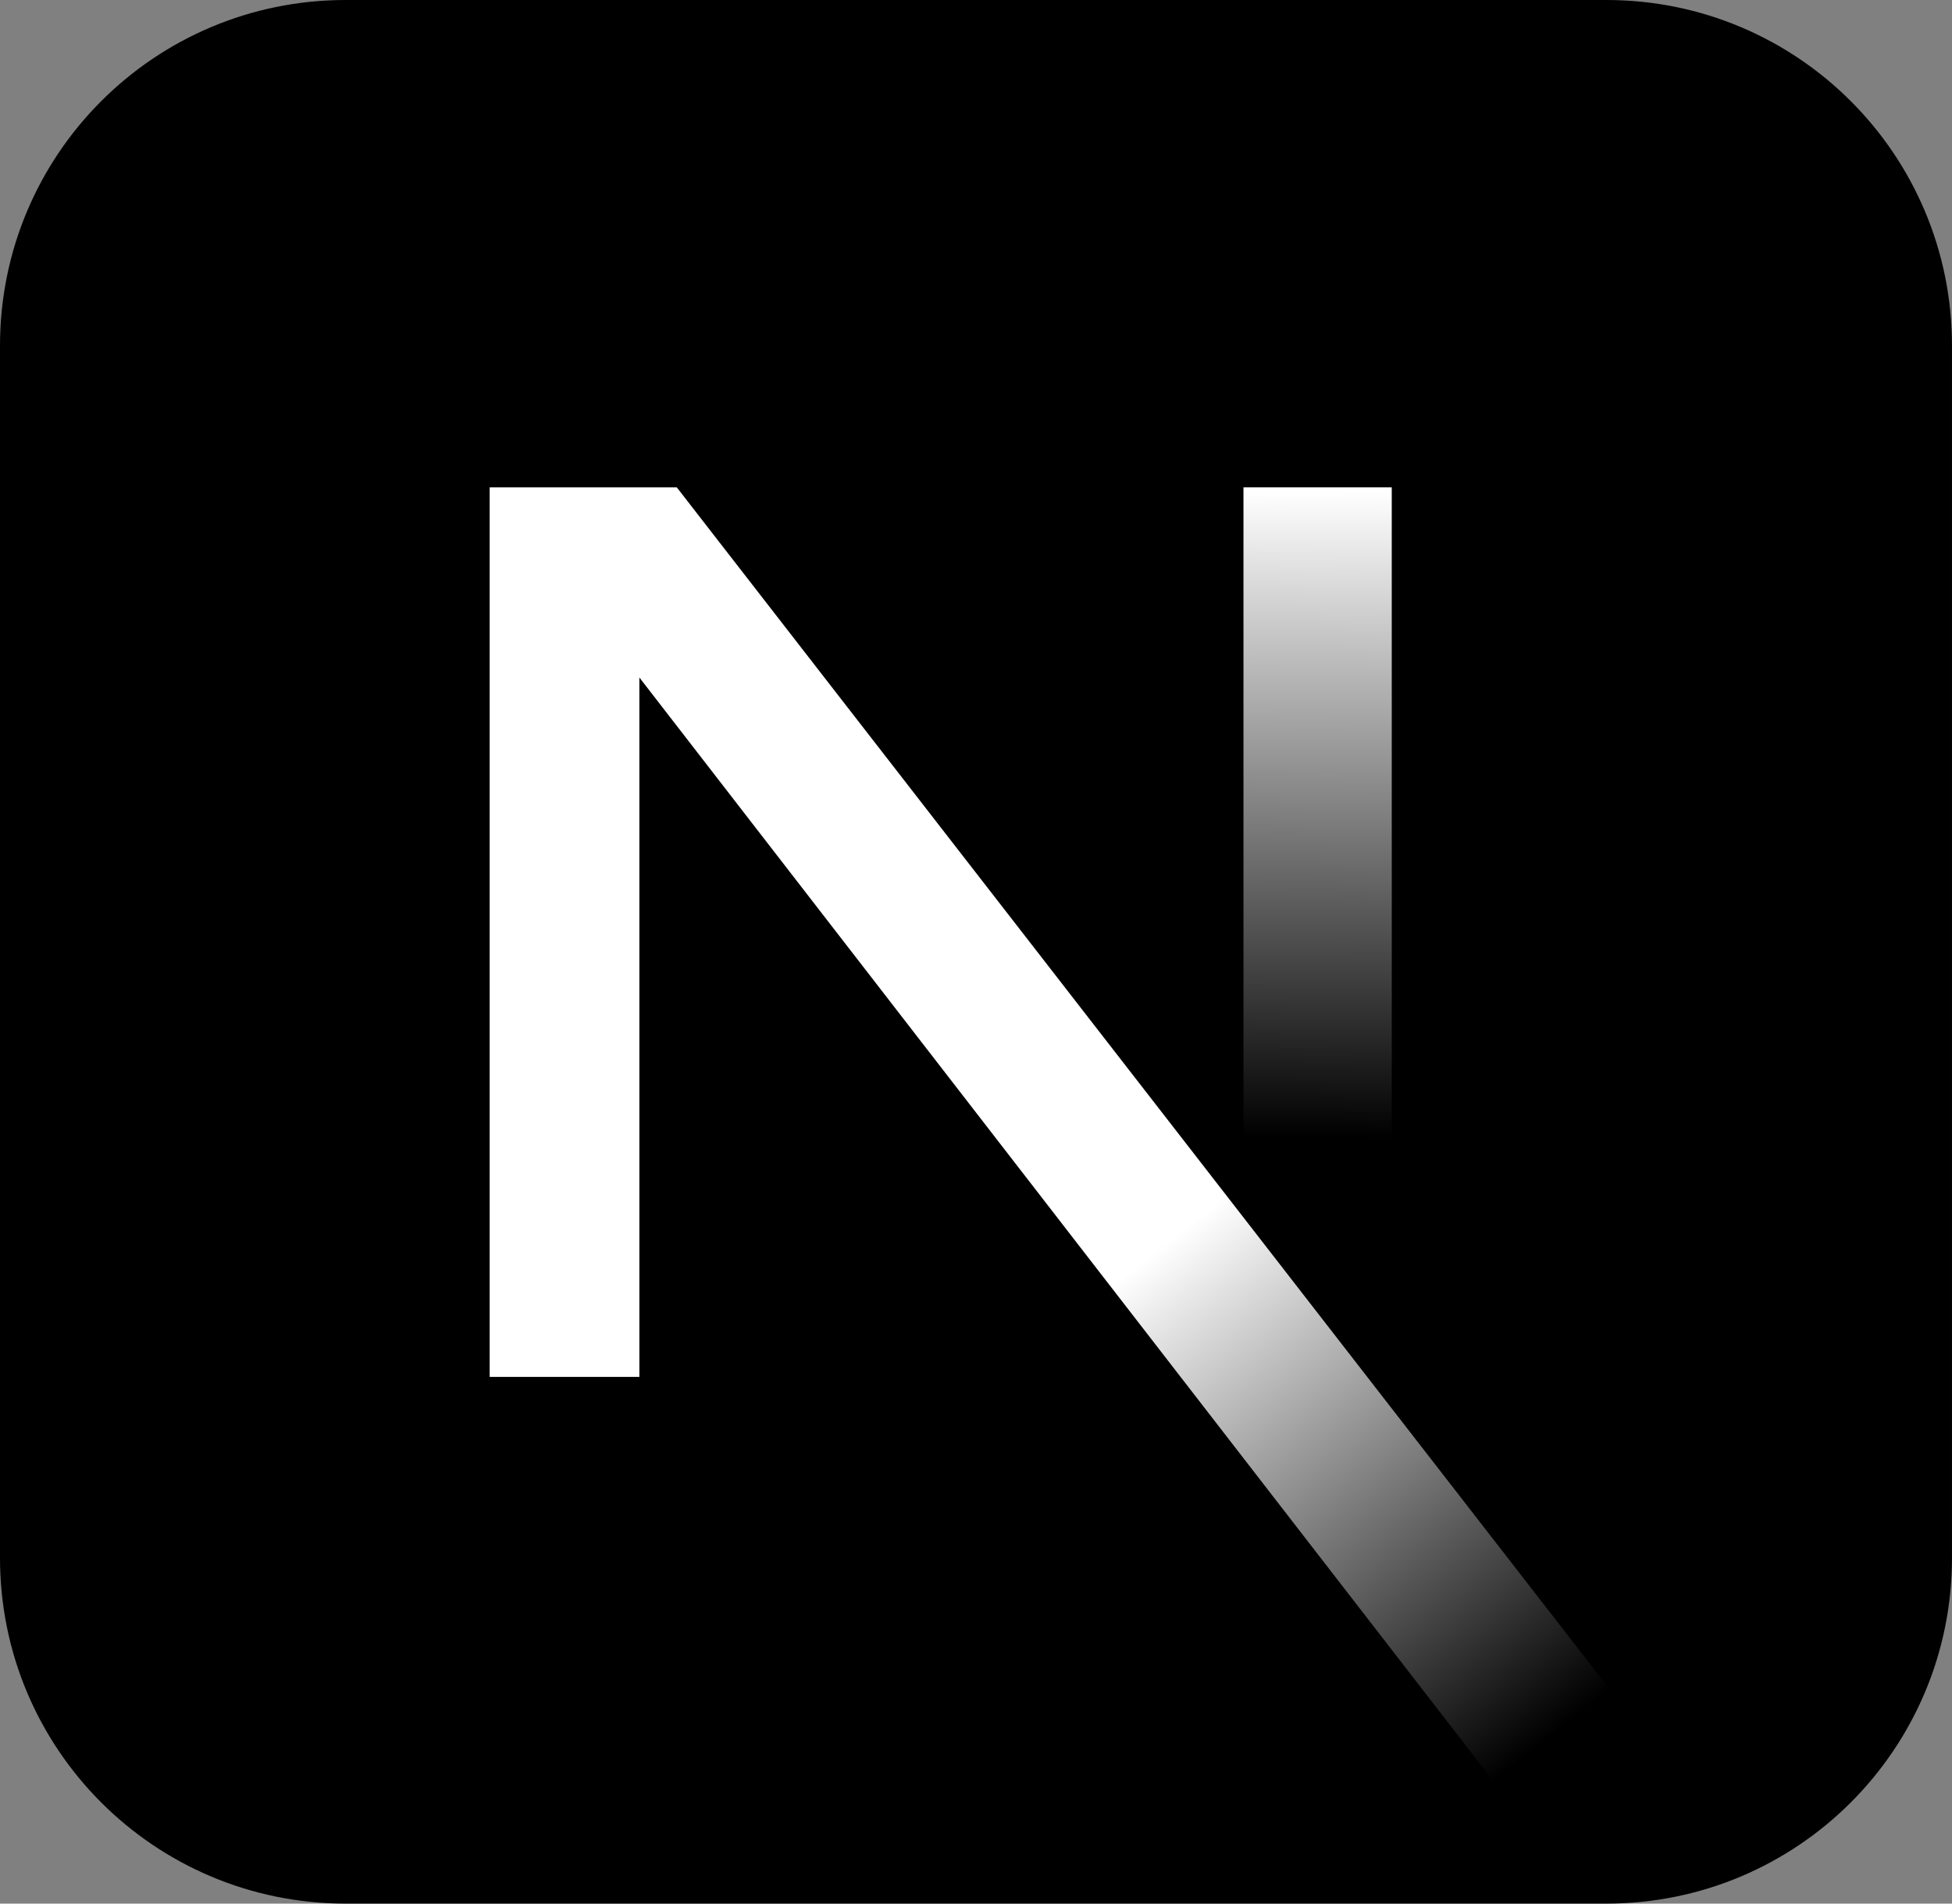
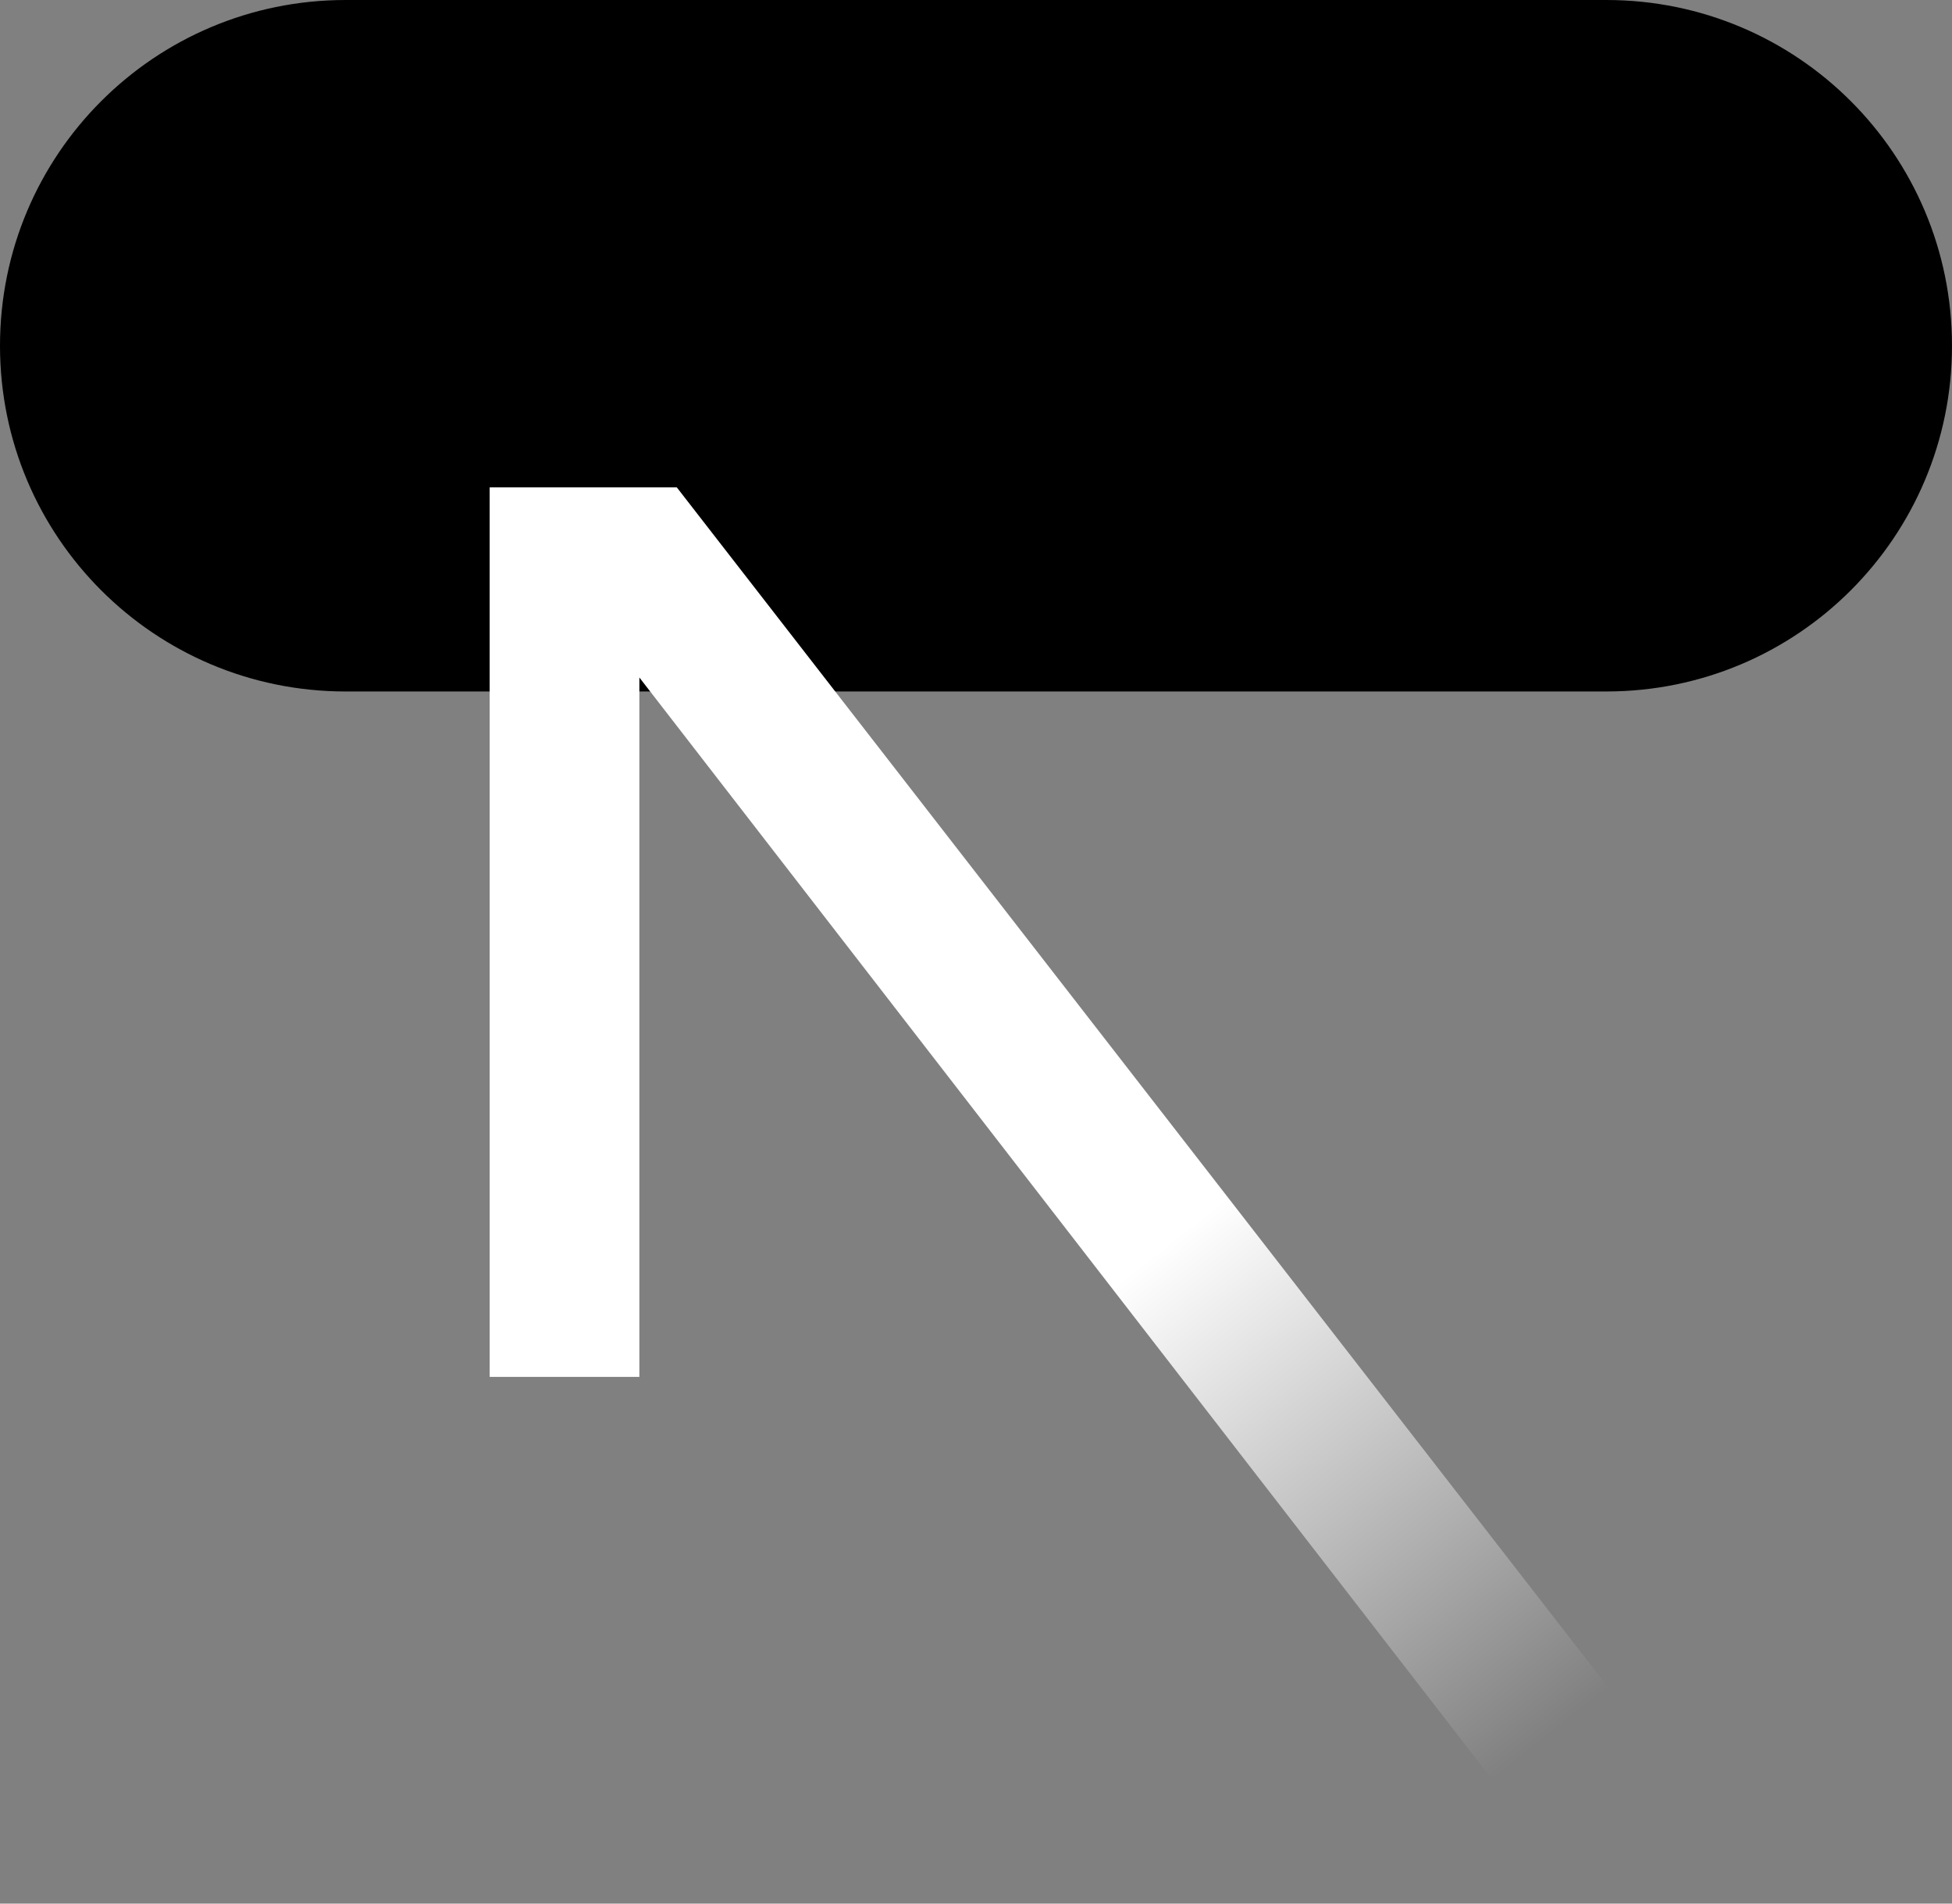
<svg xmlns="http://www.w3.org/2000/svg" xmlns:xlink="http://www.w3.org/1999/xlink" id="Layer_1" width="256" height="249.6" viewBox="0 0 256 249.6">
  <rect x="0" y="0" width="256" height="249.6" fill="#808080" stroke="none" />
  <defs>
    <linearGradient id="linear-gradient" x1=".949" y1="69.724" x2="1.263" y2="70.176" gradientTransform="translate(-.942 -10808.48) scale(135.834 157.646)" gradientUnits="userSpaceOnUse">
      <stop offset="0" stop-color="#fff" />
      <stop offset="1" stop-color="#fff" stop-opacity="0" />
    </linearGradient>
    <linearGradient id="linear-gradient-2" x1="1.085" y1="69.176" x2="1.084" y2="70.012" gradientTransform="translate(154.292 -7019.721) scale(17.067 102.4)" xlink:href="#linear-gradient" />
  </defs>
  <g id="Layer_2">
    <g id="Surfaces">
      <g id="Photo_Surface">
        <g id="Outline_no_shadow">
-           <path d="m45.333,0h165.333c25.067,0,45.333,20.267,45.333,45.333v158.933c0,25.067-20.267,45.333-45.333,45.333H45.333c-25.067,0-45.333-20.267-45.333-45.333V45.333C0,20.267,20.267,0,45.333,0Z" style="stroke-width:0px;" />
+           <path d="m45.333,0h165.333c25.067,0,45.333,20.267,45.333,45.333c0,25.067-20.267,45.333-45.333,45.333H45.333c-25.067,0-45.333-20.267-45.333-45.333V45.333C0,20.267,20.267,0,45.333,0Z" style="stroke-width:0px;" />
        </g>
      </g>
    </g>
  </g>
  <path d="m219.002,231.668L88.759,63.902h-24.539v116.636h19.632v-91.705l119.74,154.707c5.403-3.616,10.55-7.585,15.41-11.871l-0.0 0Z" style="fill:url(#linear-gradient); stroke-width:0px;" />
-   <rect x="163.078" y="63.902" width="19.447" height="116.685" style="fill:url(#linear-gradient-2); stroke-width:0px;" />
</svg>